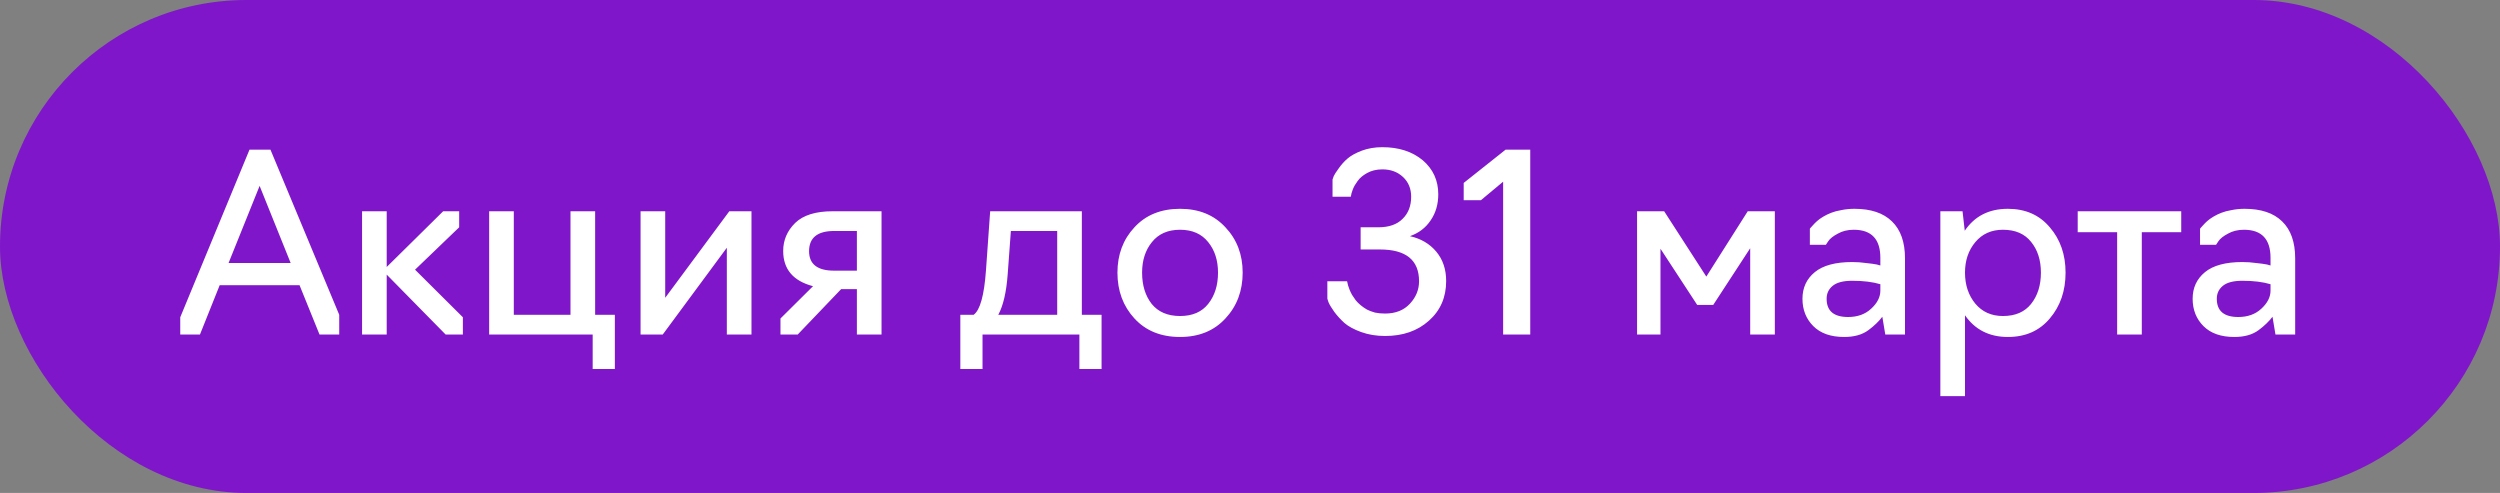
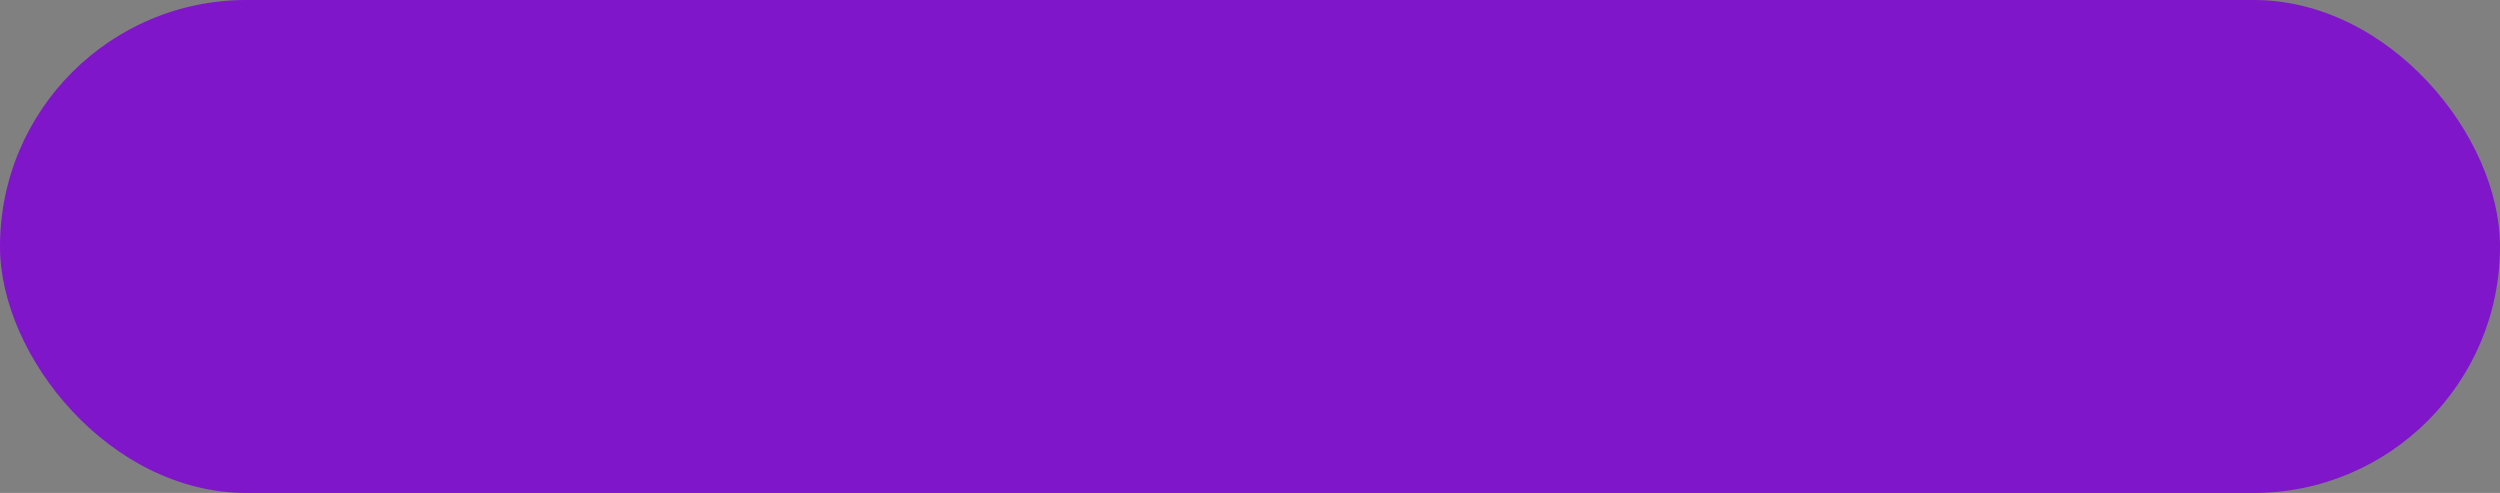
<svg xmlns="http://www.w3.org/2000/svg" width="142" height="28" viewBox="0 0 142 28" fill="none">
  <rect x="0" y="0" width="142" height="28" fill="#808080" stroke="none" />
  <rect width="142" height="28" rx="14" fill="#7F16CA" />
-   <path d="M12.478 16.2L11.358 19H10.238V18.02L14.172 8.5H15.362L19.268 17.88V19H18.148L17.014 16.2H12.478ZM12.982 14.94H16.51L14.746 10.558L12.982 14.94ZM21.965 19H20.565V12H21.965V15.164L25.171 12H26.081V12.91L23.575 15.318L26.291 18.02V19H25.311L21.965 15.598V19ZM34.924 20.96H33.664V19H27.784V12H29.184V17.88H32.404V12H33.804V17.88H34.924V20.96ZM37.644 19H36.384V12H37.784V16.914L41.424 12H42.684V19H41.284V14.072L37.644 19ZM48.671 19V16.424H47.775L45.311 19H44.331V18.09L46.179 16.256C45.05 15.957 44.485 15.29 44.485 14.254C44.485 13.638 44.714 13.106 45.171 12.658C45.628 12.219 46.333 12 47.285 12H50.071V19H48.671ZM47.383 15.374H48.671V13.12H47.383C46.431 13.12 45.955 13.503 45.955 14.268C45.955 15.005 46.431 15.374 47.383 15.374ZM55.807 20.96H54.547V17.88H55.303C55.667 17.619 55.901 16.779 56.003 15.36L56.241 12H61.449V17.88H62.569V20.96H61.309V19H55.807V20.96ZM56.703 17.88H60.049V13.12H57.417L57.235 15.598C57.161 16.597 56.983 17.357 56.703 17.88ZM67.027 19.14C65.945 19.14 65.081 18.79 64.437 18.09C63.793 17.39 63.471 16.522 63.471 15.486C63.471 14.459 63.793 13.601 64.437 12.91C65.081 12.21 65.945 11.86 67.027 11.86C68.1 11.86 68.959 12.21 69.603 12.91C70.257 13.601 70.583 14.459 70.583 15.486C70.583 16.522 70.257 17.39 69.603 18.09C68.959 18.79 68.1 19.14 67.027 19.14ZM65.417 17.264C65.79 17.721 66.327 17.95 67.027 17.95C67.727 17.95 68.259 17.721 68.623 17.264C68.996 16.797 69.183 16.205 69.183 15.486C69.183 14.786 68.996 14.207 68.623 13.75C68.25 13.283 67.718 13.05 67.027 13.05C66.337 13.05 65.805 13.283 65.431 13.75C65.058 14.207 64.871 14.786 64.871 15.486C64.871 16.205 65.053 16.797 65.417 17.264ZM78.67 19.084C78.176 19.084 77.723 19.009 77.312 18.86C76.902 18.711 76.584 18.538 76.36 18.342C76.136 18.137 75.945 17.927 75.786 17.712C75.628 17.488 75.52 17.311 75.464 17.18C75.418 17.049 75.394 16.975 75.394 16.956V15.976H76.514L76.528 16.032C76.538 16.079 76.552 16.139 76.57 16.214C76.598 16.279 76.626 16.359 76.654 16.452C76.692 16.545 76.738 16.643 76.794 16.746C76.86 16.849 76.93 16.951 77.004 17.054C77.079 17.147 77.172 17.241 77.284 17.334C77.396 17.427 77.518 17.511 77.648 17.586C77.779 17.651 77.928 17.707 78.096 17.754C78.274 17.791 78.465 17.81 78.67 17.81C79.268 17.81 79.739 17.623 80.084 17.25C80.43 16.877 80.602 16.452 80.602 15.976C80.602 14.772 79.86 14.17 78.376 14.17H77.284V12.91H78.292C78.89 12.91 79.347 12.751 79.664 12.434C79.991 12.117 80.154 11.697 80.154 11.174C80.154 10.717 80 10.343 79.692 10.054C79.384 9.765 78.992 9.62 78.516 9.62C78.348 9.62 78.19 9.639 78.04 9.676C77.891 9.713 77.76 9.765 77.648 9.83C77.546 9.886 77.448 9.951 77.354 10.026C77.261 10.101 77.182 10.185 77.116 10.278C77.06 10.362 77.004 10.446 76.948 10.53C76.902 10.614 76.864 10.693 76.836 10.768C76.808 10.843 76.785 10.913 76.766 10.978C76.757 11.034 76.748 11.081 76.738 11.118L76.724 11.174H75.688V10.194C75.707 10.147 75.73 10.082 75.758 9.998C75.796 9.914 75.889 9.769 76.038 9.564C76.188 9.349 76.356 9.163 76.542 9.004C76.738 8.836 77.009 8.687 77.354 8.556C77.709 8.425 78.096 8.36 78.516 8.36C79.45 8.36 80.215 8.607 80.812 9.102C81.4 9.606 81.694 10.25 81.694 11.034C81.694 11.603 81.55 12.098 81.26 12.518C80.98 12.938 80.588 13.237 80.084 13.414C80.71 13.554 81.209 13.848 81.582 14.296C81.956 14.744 82.142 15.299 82.142 15.962C82.142 16.886 81.816 17.637 81.162 18.216C80.518 18.795 79.688 19.084 78.67 19.084ZM86.918 19H85.378V10.32L84.118 11.37H83.138V10.39L85.518 8.5H86.918V19ZM97.311 17.32H96.401L94.315 14.128V19H92.985V12H94.525L96.919 15.71L99.271 12H100.811V19H99.411V14.1L97.311 17.32ZM104.746 19.14C103.99 19.14 103.406 18.935 102.996 18.524C102.585 18.113 102.38 17.595 102.38 16.97C102.38 16.345 102.613 15.841 103.08 15.458C103.546 15.075 104.256 14.884 105.208 14.884C105.469 14.884 105.73 14.903 105.992 14.94C106.262 14.968 106.468 14.996 106.608 15.024L106.804 15.08V14.646C106.804 13.582 106.3 13.05 105.292 13.05C104.946 13.05 104.643 13.125 104.382 13.274C104.12 13.414 103.943 13.554 103.85 13.694L103.71 13.904H102.8V12.994L102.842 12.938C102.87 12.901 102.916 12.849 102.982 12.784C103.047 12.709 103.122 12.635 103.206 12.56C103.299 12.476 103.416 12.392 103.556 12.308C103.696 12.224 103.85 12.149 104.018 12.084C104.186 12.019 104.382 11.967 104.606 11.93C104.839 11.883 105.082 11.86 105.334 11.86C106.267 11.86 106.976 12.098 107.462 12.574C107.956 13.05 108.204 13.75 108.204 14.674V19H107.084L106.916 17.992C106.72 18.253 106.458 18.505 106.132 18.748C105.786 19.009 105.324 19.14 104.746 19.14ZM104.97 18.006C105.511 18.006 105.95 17.847 106.286 17.53C106.631 17.213 106.804 16.872 106.804 16.508V16.144C106.365 16.013 105.833 15.948 105.208 15.948C104.694 15.948 104.321 16.046 104.088 16.242C103.864 16.429 103.752 16.671 103.752 16.97C103.752 17.661 104.158 18.006 104.97 18.006ZM111.612 22.5H110.212V12H111.472L111.598 13.106C112.158 12.275 112.974 11.86 114.048 11.86C115.046 11.86 115.84 12.21 116.428 12.91C117.025 13.601 117.324 14.459 117.324 15.486C117.324 16.522 117.025 17.39 116.428 18.09C115.84 18.79 115.046 19.14 114.048 19.14C112.993 19.14 112.181 18.729 111.612 17.908V22.5ZM113.768 17.95C114.468 17.95 115 17.721 115.364 17.264C115.737 16.797 115.924 16.205 115.924 15.486C115.924 14.777 115.737 14.193 115.364 13.736C115 13.279 114.468 13.05 113.768 13.05C113.114 13.05 112.592 13.283 112.2 13.75C111.808 14.217 111.612 14.795 111.612 15.486C111.612 16.186 111.808 16.774 112.2 17.25C112.592 17.717 113.114 17.95 113.768 17.95ZM121.654 19H120.254V13.19H118.014V12H123.894V13.19H121.654V19ZM126.908 19.14C126.152 19.14 125.568 18.935 125.158 18.524C124.747 18.113 124.542 17.595 124.542 16.97C124.542 16.345 124.775 15.841 125.242 15.458C125.708 15.075 126.418 14.884 127.37 14.884C127.631 14.884 127.892 14.903 128.154 14.94C128.424 14.968 128.63 14.996 128.77 15.024L128.966 15.08V14.646C128.966 13.582 128.462 13.05 127.454 13.05C127.108 13.05 126.805 13.125 126.544 13.274C126.282 13.414 126.105 13.554 126.012 13.694L125.872 13.904H124.962V12.994L125.004 12.938C125.032 12.901 125.078 12.849 125.144 12.784C125.209 12.709 125.284 12.635 125.368 12.56C125.461 12.476 125.578 12.392 125.718 12.308C125.858 12.224 126.012 12.149 126.18 12.084C126.348 12.019 126.544 11.967 126.768 11.93C127.001 11.883 127.244 11.86 127.496 11.86C128.429 11.86 129.138 12.098 129.624 12.574C130.118 13.05 130.366 13.75 130.366 14.674V19H129.246L129.078 17.992C128.882 18.253 128.62 18.505 128.294 18.748C127.948 19.009 127.486 19.14 126.908 19.14ZM127.132 18.006C127.673 18.006 128.112 17.847 128.448 17.53C128.793 17.213 128.966 16.872 128.966 16.508V16.144C128.527 16.013 127.995 15.948 127.37 15.948C126.856 15.948 126.483 16.046 126.25 16.242C126.026 16.429 125.914 16.671 125.914 16.97C125.914 17.661 126.32 18.006 127.132 18.006Z" fill="white" />
</svg>